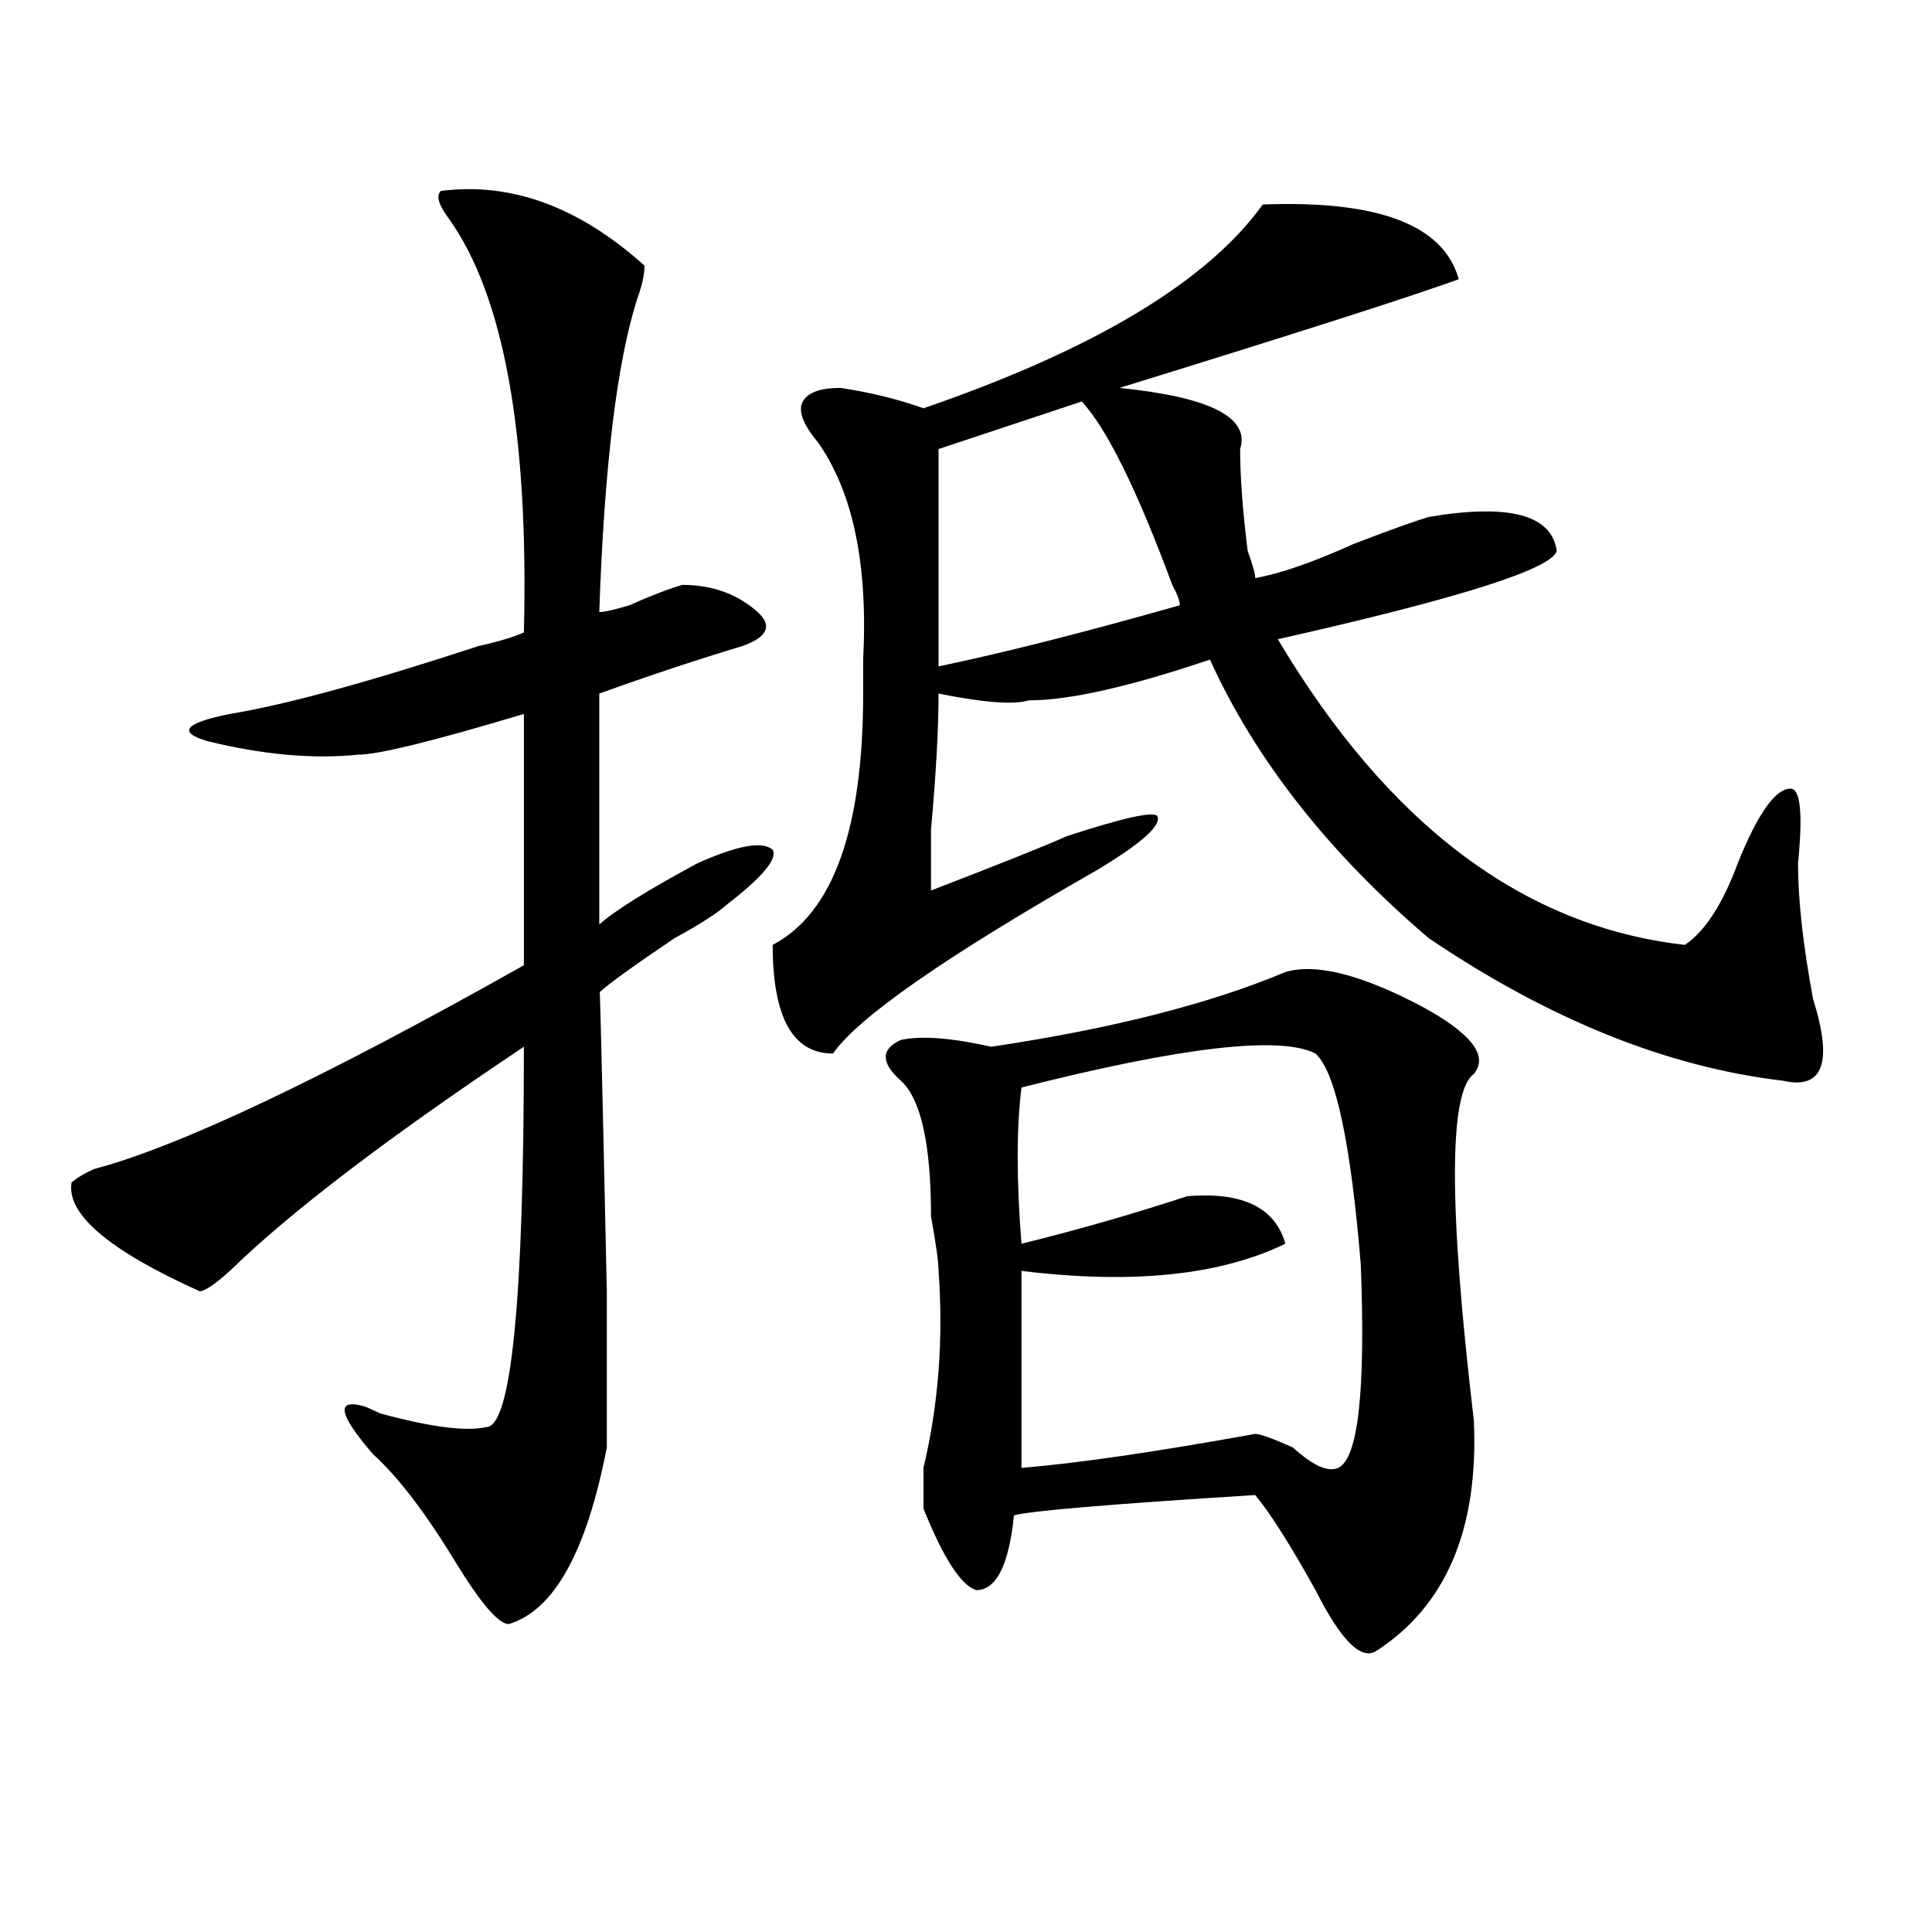
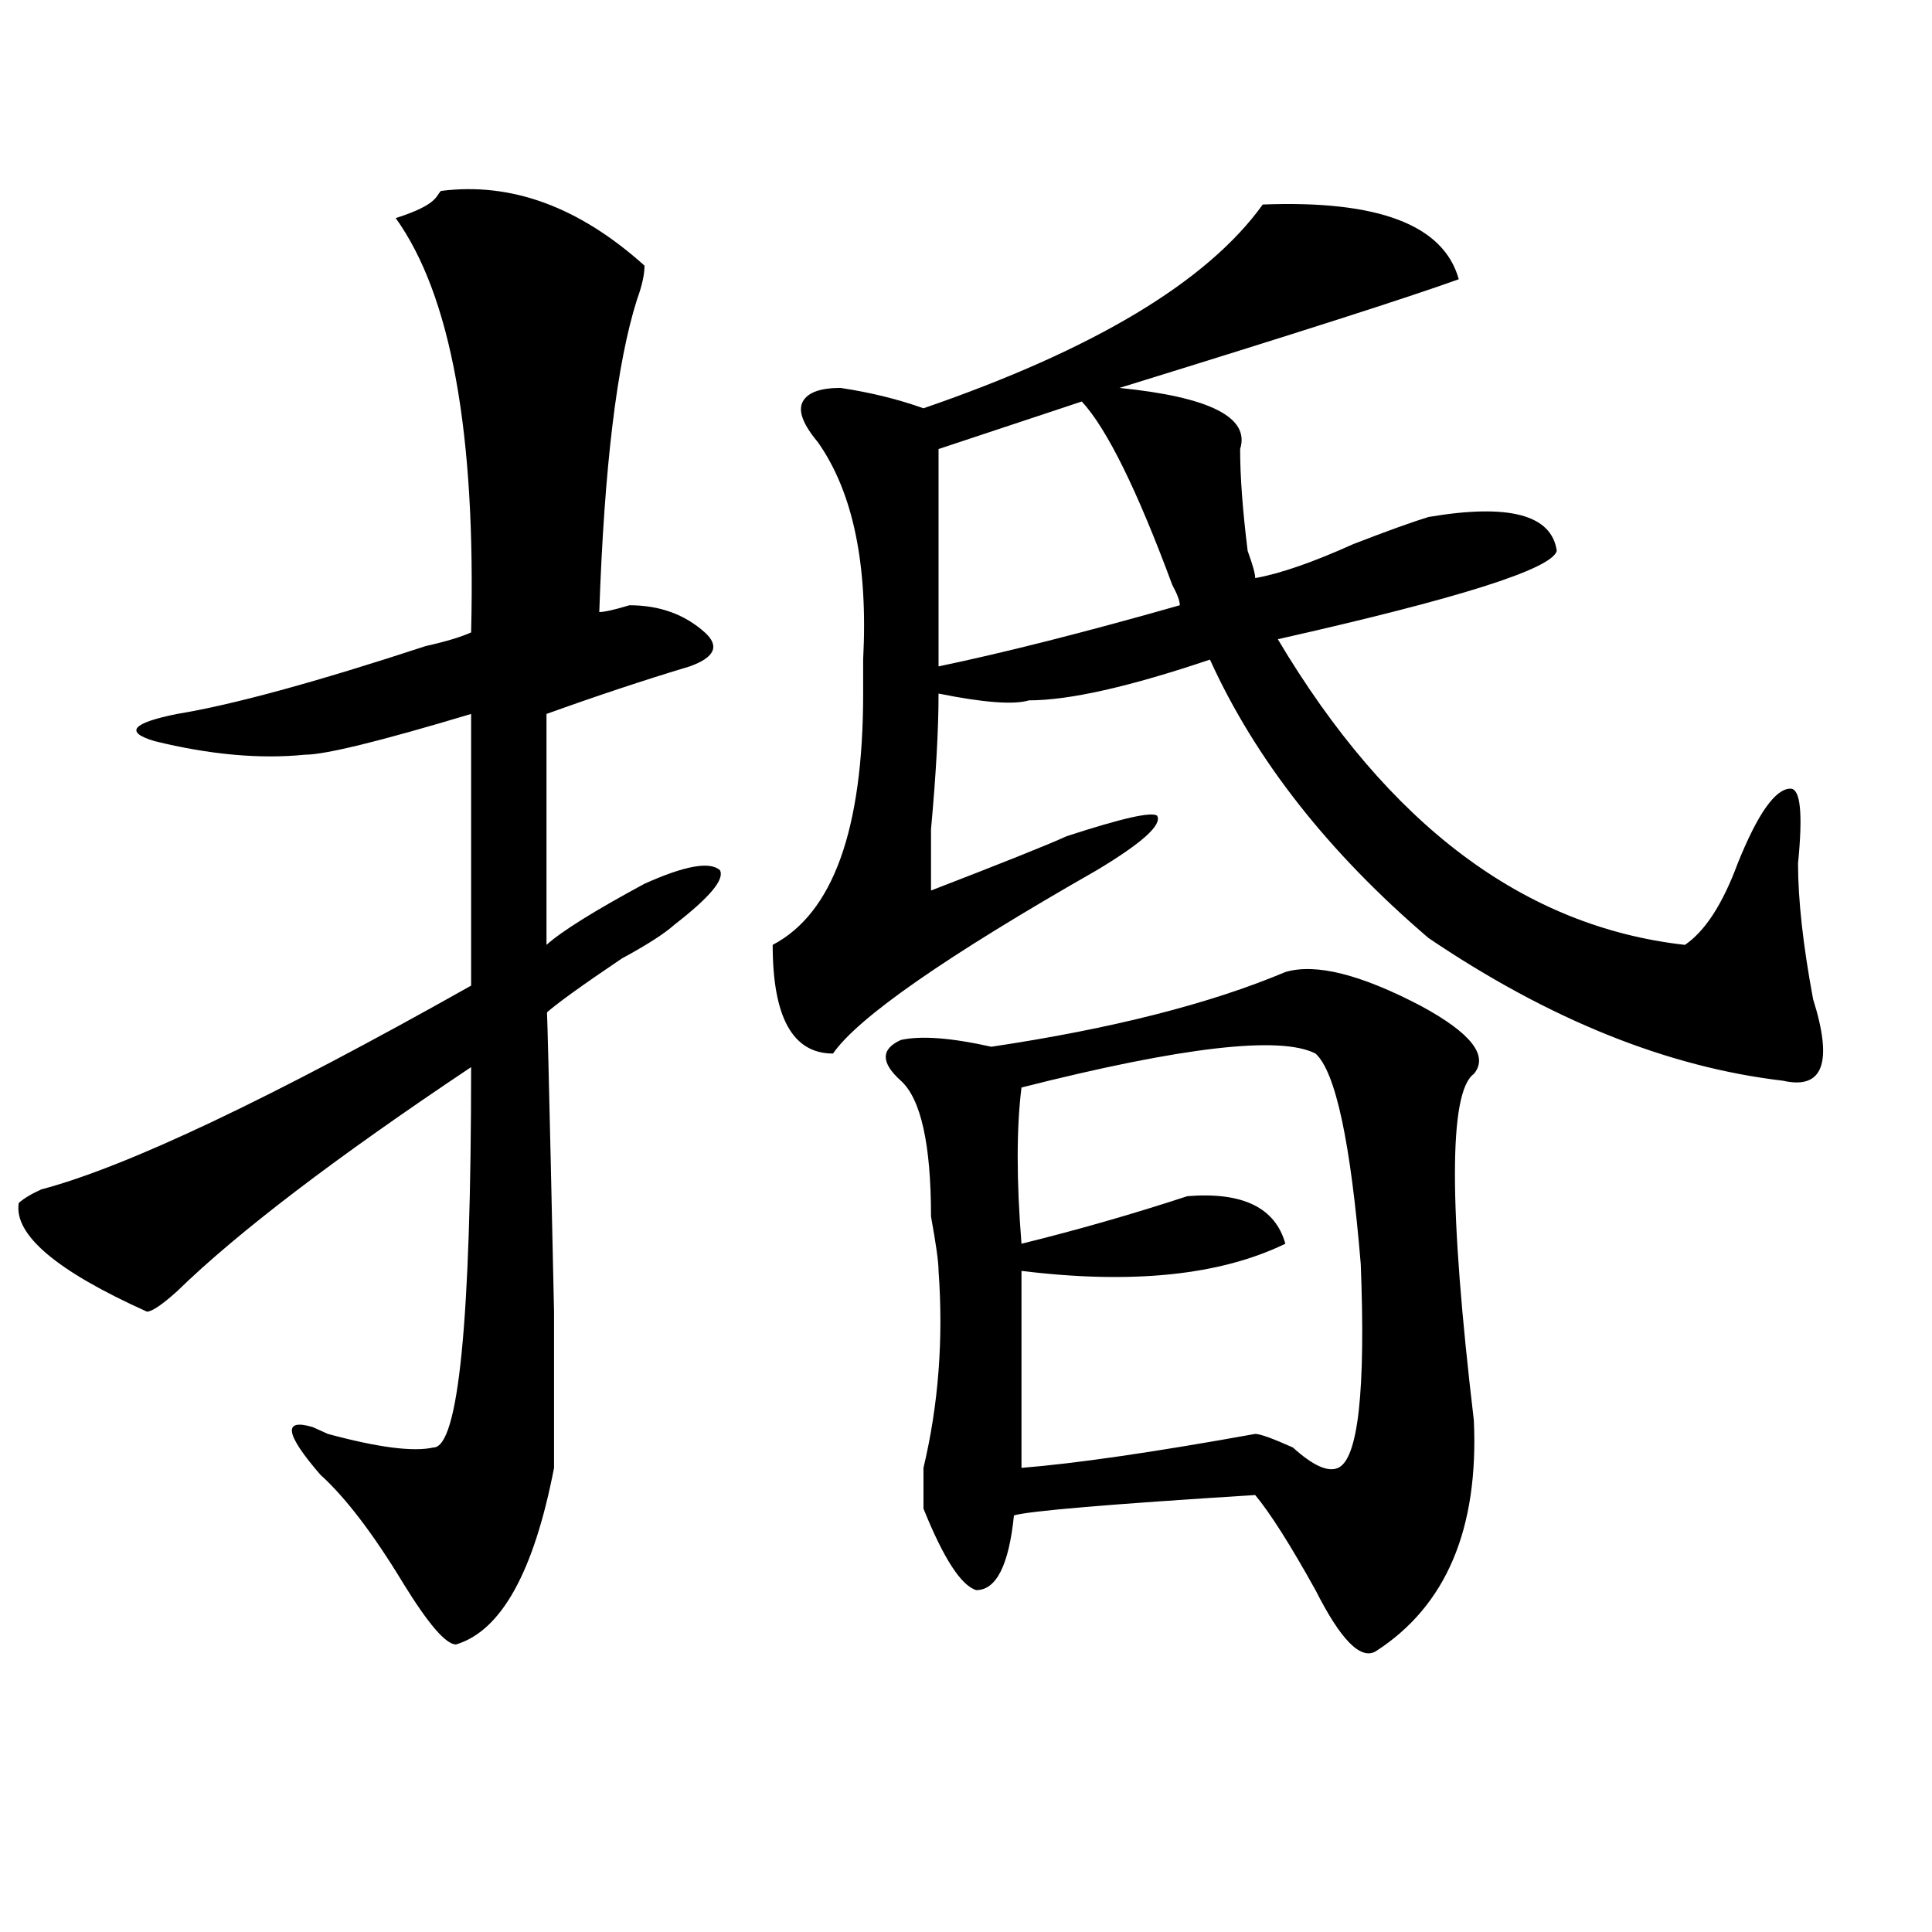
<svg xmlns="http://www.w3.org/2000/svg" version="1.1" id="图层_1" x="0px" y="0px" width="1000px" height="1000px" viewBox="0 0 1000 1000" enable-background="new 0 0 1000 1000" xml:space="preserve">
-   <path d="M228.238,98.828c36.401-4.669,71.522,8.24,105.363,38.672c0,4.725-1.341,10.547-3.902,17.578  c-10.427,32.85-16.95,86.737-19.512,161.719c2.562,0,7.805-1.153,15.609-3.516c10.366-4.669,19.512-8.185,27.316-10.547  c15.609,0,28.597,4.725,39.023,14.063c7.805,7.031,5.183,12.909-7.805,17.578c-23.414,7.031-48.169,15.271-74.145,24.609v119.531  c7.805-7.031,24.694-17.578,50.73-31.641c20.792-9.338,33.78-11.7,39.023-7.031c2.562,4.725-5.243,14.063-23.414,28.125  c-5.243,4.725-14.329,10.547-27.316,17.578c-20.853,14.063-33.841,23.456-39.023,28.125c0-18.731,1.28,32.85,3.902,154.688  c0,42.188,0,69.159,0,80.859c-10.427,53.888-27.316,84.375-50.73,91.406c-5.243,0-14.329-10.547-27.316-31.641  c-15.609-25.763-29.938-44.494-42.926-56.25c-18.231-21.094-19.512-29.278-3.902-24.609l7.805,3.516  c25.976,7.031,44.206,9.394,54.633,7.031c12.987,0,19.512-65.588,19.512-196.875c-70.242,46.912-120.973,85.584-152.191,116.016  c-7.805,7.031-13.048,10.547-15.609,10.547c-46.828-21.094-68.962-39.825-66.34-56.25c2.562-2.307,6.464-4.669,11.707-7.031  c44.206-11.7,118.351-46.856,222.434-105.469V369.531c-46.828,14.063-75.485,21.094-85.852,21.094  c-23.414,2.362-49.45,0-78.047-7.031c-15.609-4.669-11.707-9.338,11.707-14.063c28.597-4.669,71.522-16.369,128.777-35.156  c10.366-2.307,18.171-4.669,23.414-7.031c2.562-103.106-10.427-174.572-39.023-214.453  C226.897,105.859,225.616,101.19,228.238,98.828z M653.594,105.859c59.815-2.307,93.656,10.547,101.461,38.672  c-26.036,9.394-84.571,28.125-175.605,56.25c46.828,4.725,67.62,15.271,62.438,31.641c0,14.063,1.28,31.641,3.902,52.734  c2.562,7.031,3.902,11.756,3.902,14.063c12.987-2.307,29.878-8.185,50.73-17.578c18.171-7.031,31.219-11.7,39.023-14.063  c41.585-7.031,63.718-1.153,66.34,17.578c-2.622,9.394-50.73,24.609-144.387,45.703c57.194,96.131,127.437,148.865,210.727,158.203  c10.366-7.031,19.512-21.094,27.316-42.188c10.366-25.763,19.512-38.672,27.316-38.672c5.183,0,6.464,12.909,3.902,38.672  c0,18.787,2.562,42.188,7.805,70.313c10.366,32.85,5.183,46.912-15.609,42.188c-59.876-7.031-120.973-31.641-183.41-73.828  c-52.071-44.494-89.754-92.56-113.168-144.141c-41.646,14.063-72.864,21.094-93.656,21.094c-7.805,2.362-23.414,1.209-46.828-3.516  c0,18.787-1.341,42.188-3.902,70.313c0,16.425,0,26.972,0,31.641c36.401-14.063,59.815-23.4,70.242-28.125  c28.597-9.338,44.206-12.854,46.828-10.547c2.562,4.725-7.805,14.063-31.219,28.125c-78.047,44.55-123.595,76.19-136.582,94.922  c-20.853,0-31.219-18.731-31.219-56.25c31.219-16.369,46.828-59.766,46.828-130.078c0-7.031,0-12.854,0-17.578  c2.562-49.219-5.243-86.682-23.414-112.5c-7.805-9.338-10.427-16.369-7.805-21.094c2.562-4.669,9.085-7.031,19.512-7.031  c15.609,2.362,29.878,5.878,42.926,10.547C566.401,180.896,624.937,145.74,653.594,105.859z M665.301,503.125  c15.609-4.669,39.023,1.209,70.242,17.578c25.976,14.063,35.121,25.818,27.316,35.156c-13.048,9.394-13.048,69.159,0,179.297  c2.562,56.25-14.329,96.075-50.73,119.531c-7.805,4.669-18.231-5.878-31.219-31.641c-13.048-23.456-23.414-39.825-31.219-49.219  c-75.485,4.725-117.07,8.24-124.875,10.547c-2.622,25.763-9.146,38.672-19.512,38.672c-7.805-2.362-16.95-16.425-27.316-42.188  c0-2.307,0-9.338,0-21.094c7.805-32.794,10.366-66.797,7.805-101.953c0-4.669-1.341-14.063-3.902-28.125  c0-37.463-5.243-60.919-15.609-70.313c-10.427-9.338-10.427-16.369,0-21.094c10.366-2.307,25.976-1.153,46.828,3.516  C575.547,532.459,626.277,519.55,665.301,503.125z M559.938,207.813l-74.145,24.609c0,11.756,0,49.219,0,112.5  c33.78-7.031,75.425-17.578,124.875-31.641c0-2.307-1.341-5.822-3.902-10.547C588.534,253.516,572.925,221.875,559.938,207.813z   M680.91,545.313c-18.231-9.338-68.962-3.516-152.191,17.578c-2.622,21.094-2.622,48.065,0,80.859  c28.597-7.031,57.194-15.216,85.852-24.609c28.597-2.307,45.487,5.878,50.73,24.609c-33.841,16.425-79.388,21.094-136.582,14.063  c0,18.787,0,52.734,0,101.953c28.597-2.307,68.901-8.185,120.973-17.578c2.562,0,9.085,2.362,19.512,7.031  c10.366,9.394,18.171,12.909,23.414,10.547c10.366-4.669,14.269-39.825,11.707-105.469  C699.081,591.016,691.276,554.706,680.91,545.313z" />
+   <path d="M228.238,98.828c36.401-4.669,71.522,8.24,105.363,38.672c0,4.725-1.341,10.547-3.902,17.578  c-10.427,32.85-16.95,86.737-19.512,161.719c2.562,0,7.805-1.153,15.609-3.516c15.609,0,28.597,4.725,39.023,14.063c7.805,7.031,5.183,12.909-7.805,17.578c-23.414,7.031-48.169,15.271-74.145,24.609v119.531  c7.805-7.031,24.694-17.578,50.73-31.641c20.792-9.338,33.78-11.7,39.023-7.031c2.562,4.725-5.243,14.063-23.414,28.125  c-5.243,4.725-14.329,10.547-27.316,17.578c-20.853,14.063-33.841,23.456-39.023,28.125c0-18.731,1.28,32.85,3.902,154.688  c0,42.188,0,69.159,0,80.859c-10.427,53.888-27.316,84.375-50.73,91.406c-5.243,0-14.329-10.547-27.316-31.641  c-15.609-25.763-29.938-44.494-42.926-56.25c-18.231-21.094-19.512-29.278-3.902-24.609l7.805,3.516  c25.976,7.031,44.206,9.394,54.633,7.031c12.987,0,19.512-65.588,19.512-196.875c-70.242,46.912-120.973,85.584-152.191,116.016  c-7.805,7.031-13.048,10.547-15.609,10.547c-46.828-21.094-68.962-39.825-66.34-56.25c2.562-2.307,6.464-4.669,11.707-7.031  c44.206-11.7,118.351-46.856,222.434-105.469V369.531c-46.828,14.063-75.485,21.094-85.852,21.094  c-23.414,2.362-49.45,0-78.047-7.031c-15.609-4.669-11.707-9.338,11.707-14.063c28.597-4.669,71.522-16.369,128.777-35.156  c10.366-2.307,18.171-4.669,23.414-7.031c2.562-103.106-10.427-174.572-39.023-214.453  C226.897,105.859,225.616,101.19,228.238,98.828z M653.594,105.859c59.815-2.307,93.656,10.547,101.461,38.672  c-26.036,9.394-84.571,28.125-175.605,56.25c46.828,4.725,67.62,15.271,62.438,31.641c0,14.063,1.28,31.641,3.902,52.734  c2.562,7.031,3.902,11.756,3.902,14.063c12.987-2.307,29.878-8.185,50.73-17.578c18.171-7.031,31.219-11.7,39.023-14.063  c41.585-7.031,63.718-1.153,66.34,17.578c-2.622,9.394-50.73,24.609-144.387,45.703c57.194,96.131,127.437,148.865,210.727,158.203  c10.366-7.031,19.512-21.094,27.316-42.188c10.366-25.763,19.512-38.672,27.316-38.672c5.183,0,6.464,12.909,3.902,38.672  c0,18.787,2.562,42.188,7.805,70.313c10.366,32.85,5.183,46.912-15.609,42.188c-59.876-7.031-120.973-31.641-183.41-73.828  c-52.071-44.494-89.754-92.56-113.168-144.141c-41.646,14.063-72.864,21.094-93.656,21.094c-7.805,2.362-23.414,1.209-46.828-3.516  c0,18.787-1.341,42.188-3.902,70.313c0,16.425,0,26.972,0,31.641c36.401-14.063,59.815-23.4,70.242-28.125  c28.597-9.338,44.206-12.854,46.828-10.547c2.562,4.725-7.805,14.063-31.219,28.125c-78.047,44.55-123.595,76.19-136.582,94.922  c-20.853,0-31.219-18.731-31.219-56.25c31.219-16.369,46.828-59.766,46.828-130.078c0-7.031,0-12.854,0-17.578  c2.562-49.219-5.243-86.682-23.414-112.5c-7.805-9.338-10.427-16.369-7.805-21.094c2.562-4.669,9.085-7.031,19.512-7.031  c15.609,2.362,29.878,5.878,42.926,10.547C566.401,180.896,624.937,145.74,653.594,105.859z M665.301,503.125  c15.609-4.669,39.023,1.209,70.242,17.578c25.976,14.063,35.121,25.818,27.316,35.156c-13.048,9.394-13.048,69.159,0,179.297  c2.562,56.25-14.329,96.075-50.73,119.531c-7.805,4.669-18.231-5.878-31.219-31.641c-13.048-23.456-23.414-39.825-31.219-49.219  c-75.485,4.725-117.07,8.24-124.875,10.547c-2.622,25.763-9.146,38.672-19.512,38.672c-7.805-2.362-16.95-16.425-27.316-42.188  c0-2.307,0-9.338,0-21.094c7.805-32.794,10.366-66.797,7.805-101.953c0-4.669-1.341-14.063-3.902-28.125  c0-37.463-5.243-60.919-15.609-70.313c-10.427-9.338-10.427-16.369,0-21.094c10.366-2.307,25.976-1.153,46.828,3.516  C575.547,532.459,626.277,519.55,665.301,503.125z M559.938,207.813l-74.145,24.609c0,11.756,0,49.219,0,112.5  c33.78-7.031,75.425-17.578,124.875-31.641c0-2.307-1.341-5.822-3.902-10.547C588.534,253.516,572.925,221.875,559.938,207.813z   M680.91,545.313c-18.231-9.338-68.962-3.516-152.191,17.578c-2.622,21.094-2.622,48.065,0,80.859  c28.597-7.031,57.194-15.216,85.852-24.609c28.597-2.307,45.487,5.878,50.73,24.609c-33.841,16.425-79.388,21.094-136.582,14.063  c0,18.787,0,52.734,0,101.953c28.597-2.307,68.901-8.185,120.973-17.578c2.562,0,9.085,2.362,19.512,7.031  c10.366,9.394,18.171,12.909,23.414,10.547c10.366-4.669,14.269-39.825,11.707-105.469  C699.081,591.016,691.276,554.706,680.91,545.313z" />
</svg>